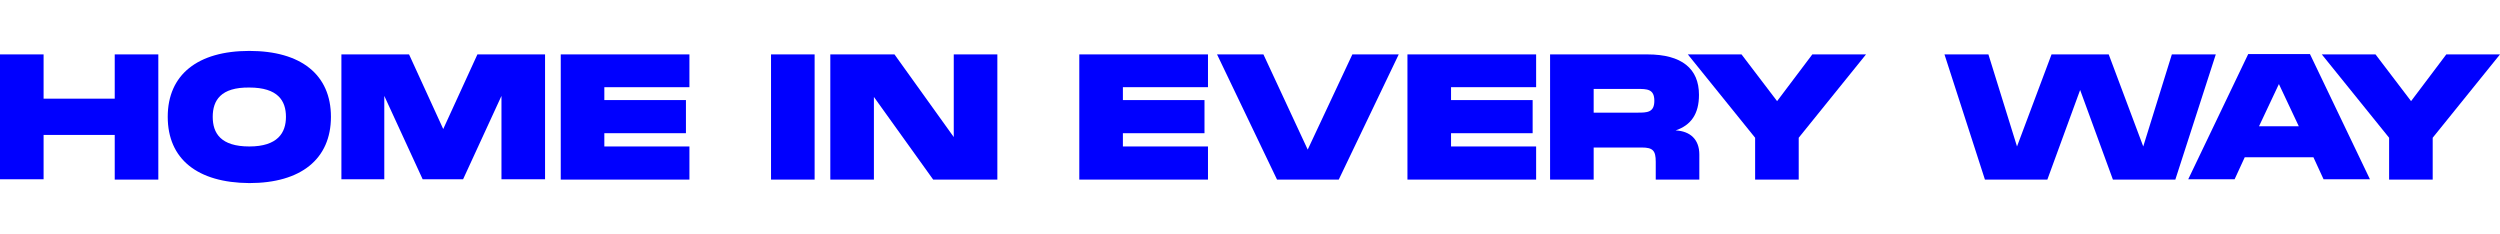
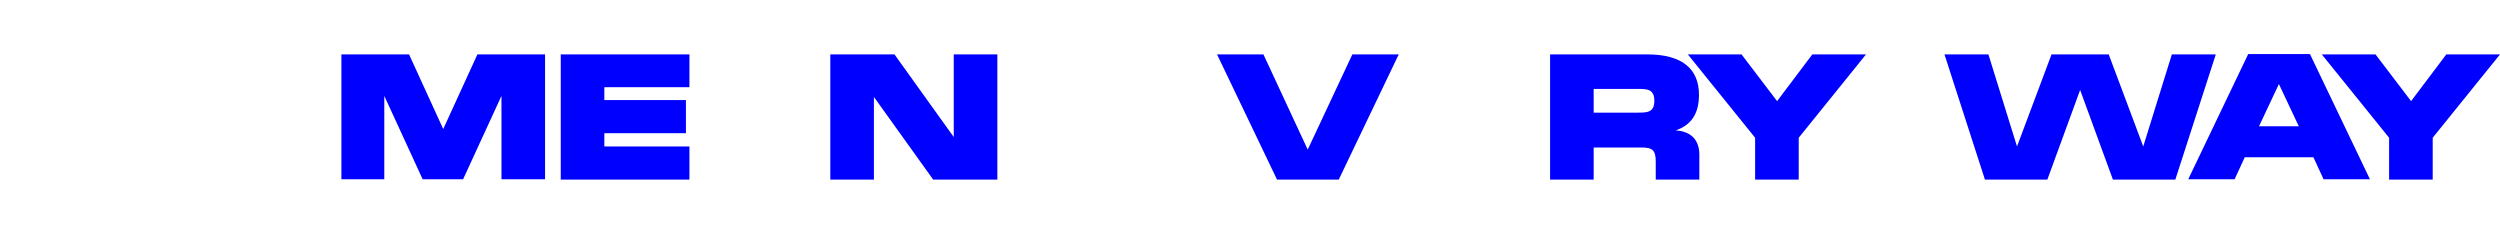
<svg xmlns="http://www.w3.org/2000/svg" version="1.1" id="Layer_1" x="0px" y="0px" viewBox="0 0 716.9 67" style="enable-background:new 0 0 716.9 67;" xml:space="preserve">
  <style type="text/css">
	.st0{fill:#0000FF;}
</style>
  <g>
    <g>
-       <path class="st0" d="M32.9,15.6h12.5v35.9H32.9V38.7H12.5v12.7H0V15.6h12.5v12.7h20.4V15.6z" />
-       <path class="st0" d="M48.1,33.5c0-12.1,8.6-18.9,23.4-18.9s23.4,6.8,23.4,18.9s-8.6,19-23.4,19C56.6,52.4,48.1,45.6,48.1,33.5z     M82,33.5c0-4.6-2.3-8.4-10.5-8.4C63.3,25,61,28.8,61,33.5S63.3,42,71.5,42C79.6,42,82,38.1,82,33.5z" />
      <path class="st0" d="M156.3,51.4h-12.5V27.5l-11,23.9h-11.6l-11-23.9v23.9H97.9V15.6h19.4l9.8,21.4l9.8-21.4h19.4V51.4z" />
      <path class="st0" d="M197.7,25h-24.4v3.7h23.4v9.5h-23.4V42h24.4v9.5h-36.9V15.6h36.9L197.7,25L197.7,25z" />
-       <path class="st0" d="M233.6,15.6v35.9h-12.5V15.6H233.6z" />
      <path class="st0" d="M273.6,15.6H286v35.9h-18.4l-17-23.7v23.7h-12.5V15.6h18.4l17,23.7V15.6H273.6z" />
-       <path class="st0" d="M346.4,25H322v3.7h23.4v9.5H322V42h24.4v9.5h-36.9V15.6h36.9V25z" />
      <path class="st0" d="M387.8,15.6h13.3l-17.2,35.9h-17.7L349,15.6h13.3L375,42.9L387.8,15.6z" />
-       <path class="st0" d="M440.5,25h-24.4v3.7h23.4v9.5h-23.4V42h24.4v9.5h-36.9V15.6h36.9V25z" />
      <path class="st0" d="M487.3,44.3v7.2h-12.5v-5.1c0-3.2-0.8-4.1-4-4.1H457v9.2h-12.5V15.6h27.9c9.9,0,14.8,4.1,14.8,11.6    c0,5.5-2.3,8.7-6.7,10.2C484.7,37.6,487.3,40,487.3,44.3z M457,25.5v6.8h12.5c2.8,0,4.9,0,4.9-3.4s-2.1-3.4-4.9-3.4H457z" />
      <path class="st0" d="M519.7,15.6h15.4l-19.3,23.9v12h-12.5v-12L484,15.6h15.4L509.6,29L519.7,15.6z" />
      <path class="st0" d="M622.8,15.6h12.6l-11.6,35.9h-17.9l-9.4-25.7l-9.4,25.7h-17.9l-11.6-35.9h12.6l8.2,26.4l9.9-26.4h16.4    l9.9,26.4L622.8,15.6z" />
      <path class="st0" d="M666.3,51.4l-2.9-6.3h-19.7l-2.9,6.3h-13.3l17.2-35.9h17.7l17.2,35.9H666.3z M647.8,36.2h11.4l-5.7-12.1    L647.8,36.2z" />
      <path class="st0" d="M701.5,15.6h15.4l-19.3,23.9v12h-12.5v-12l-19.3-23.9h15.4L691.4,29L701.5,15.6z" />
    </g>
  </g>
</svg>